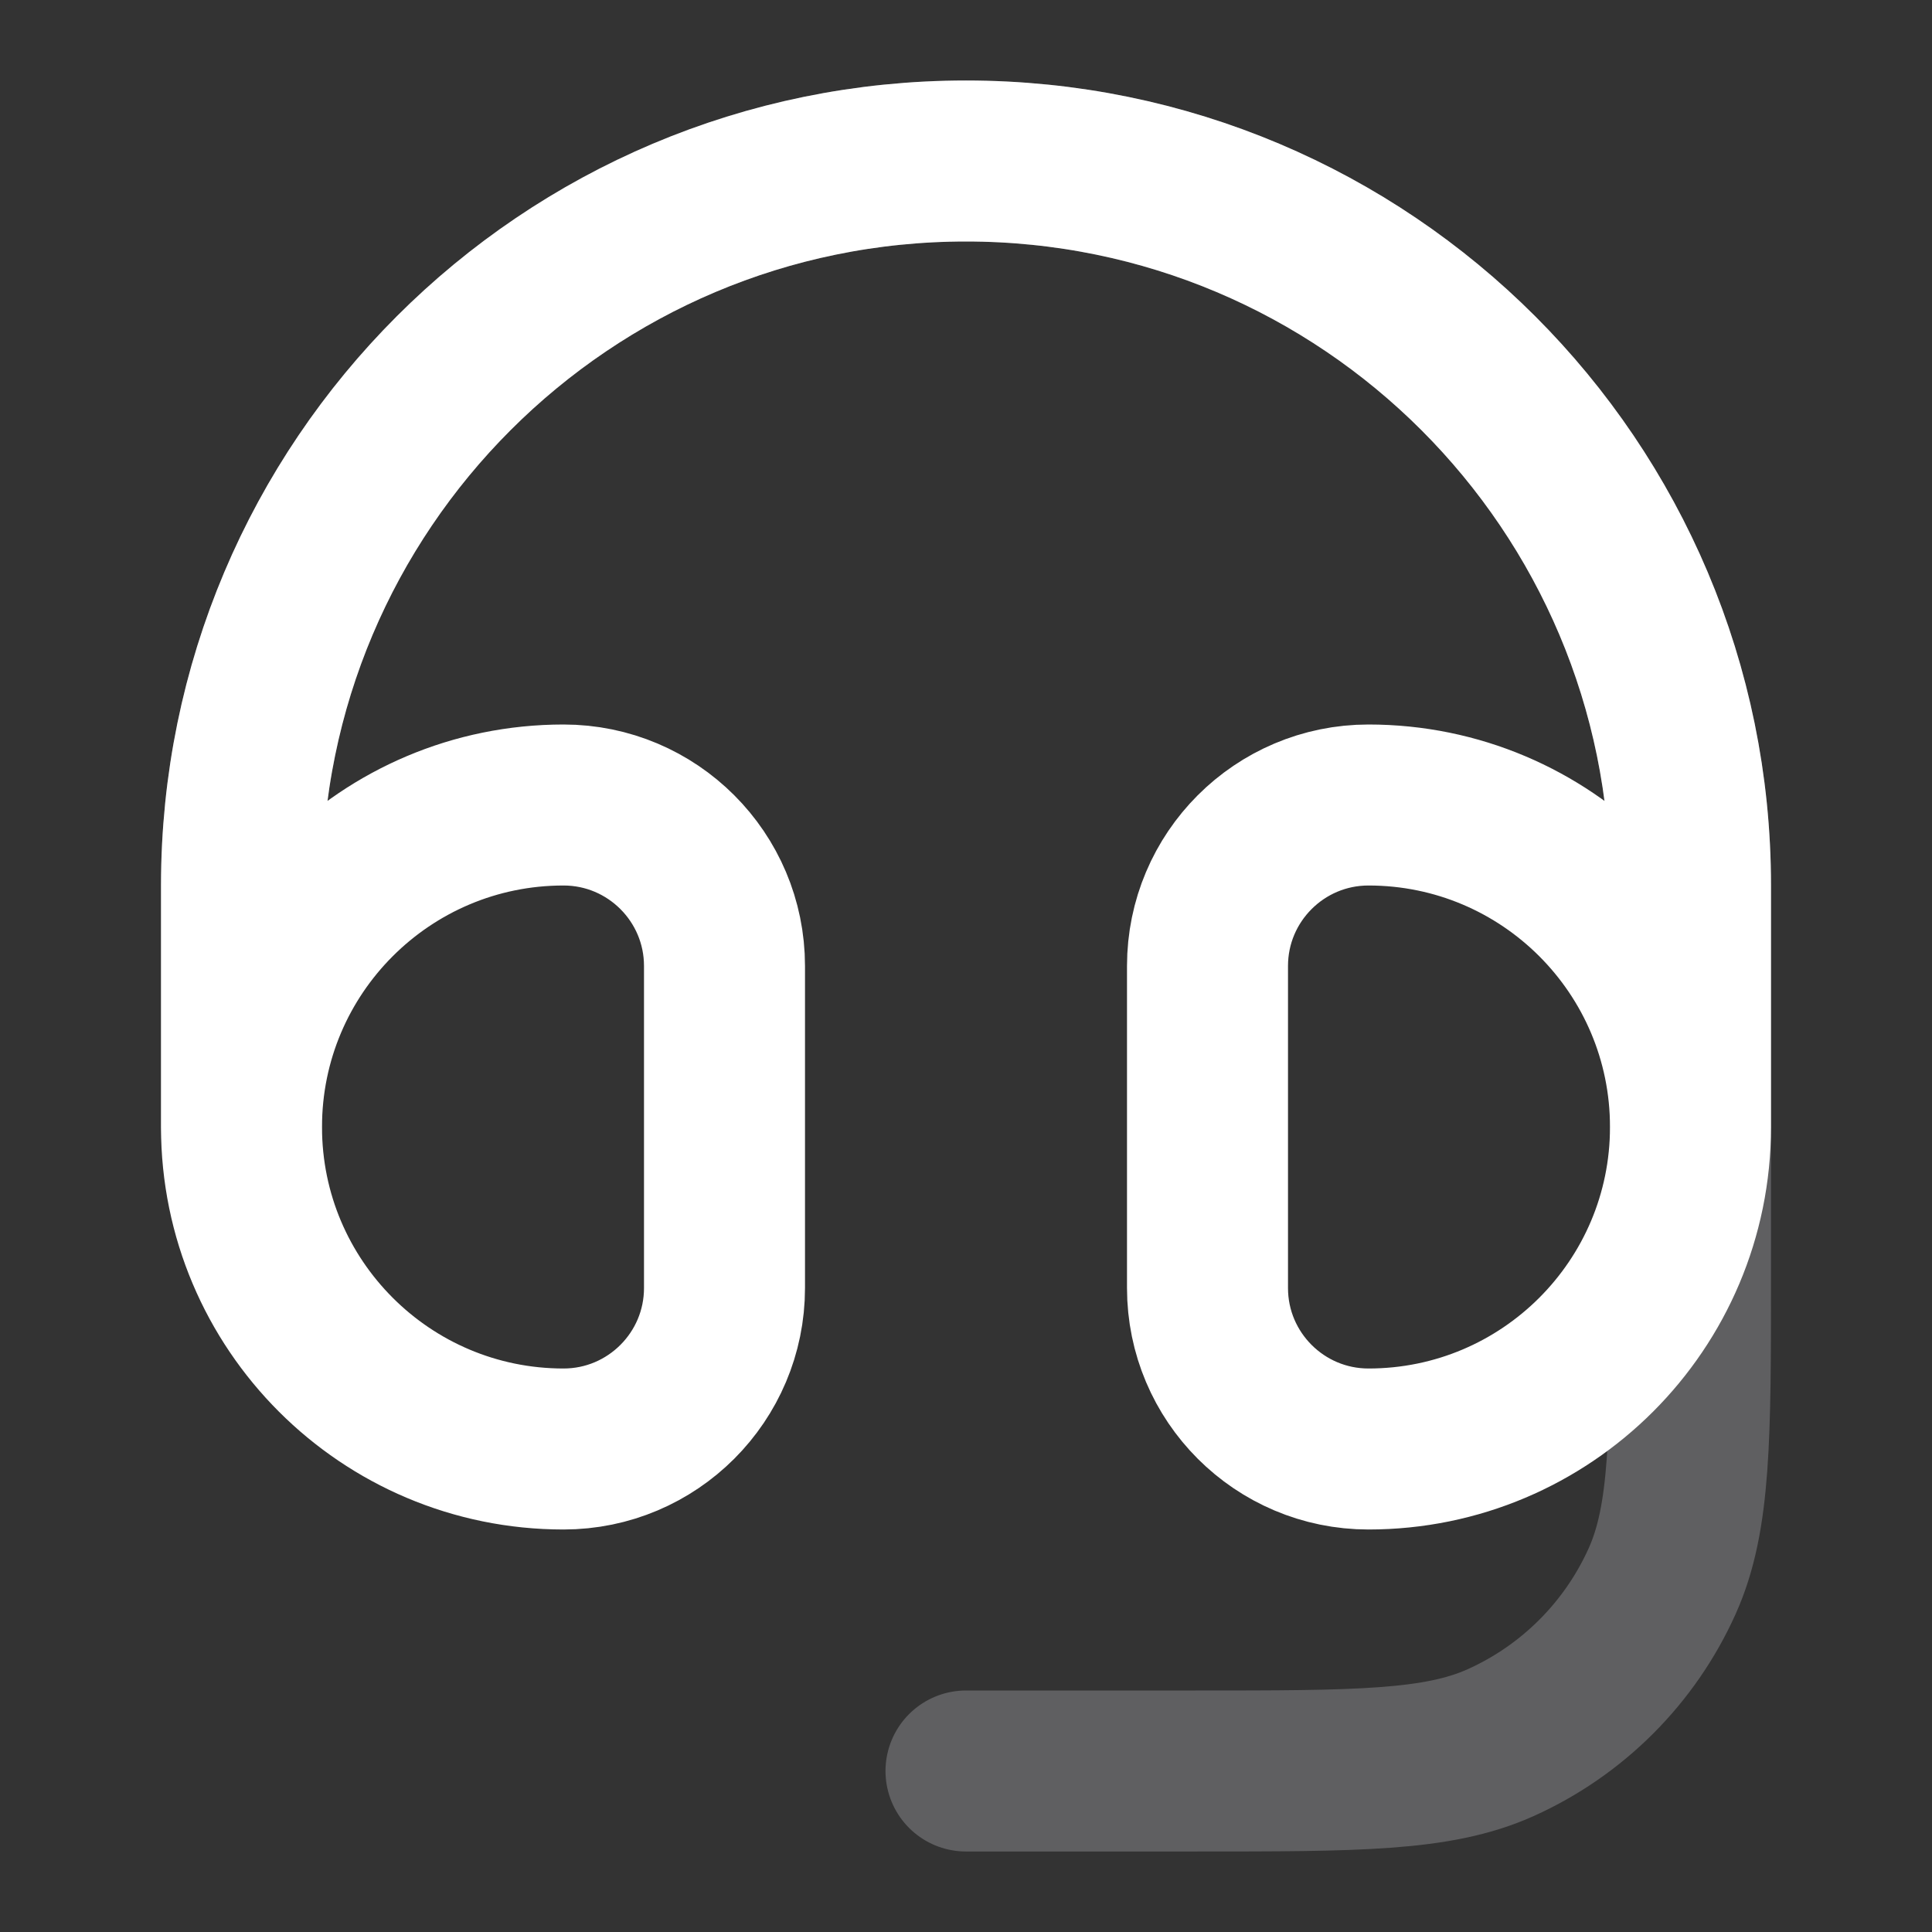
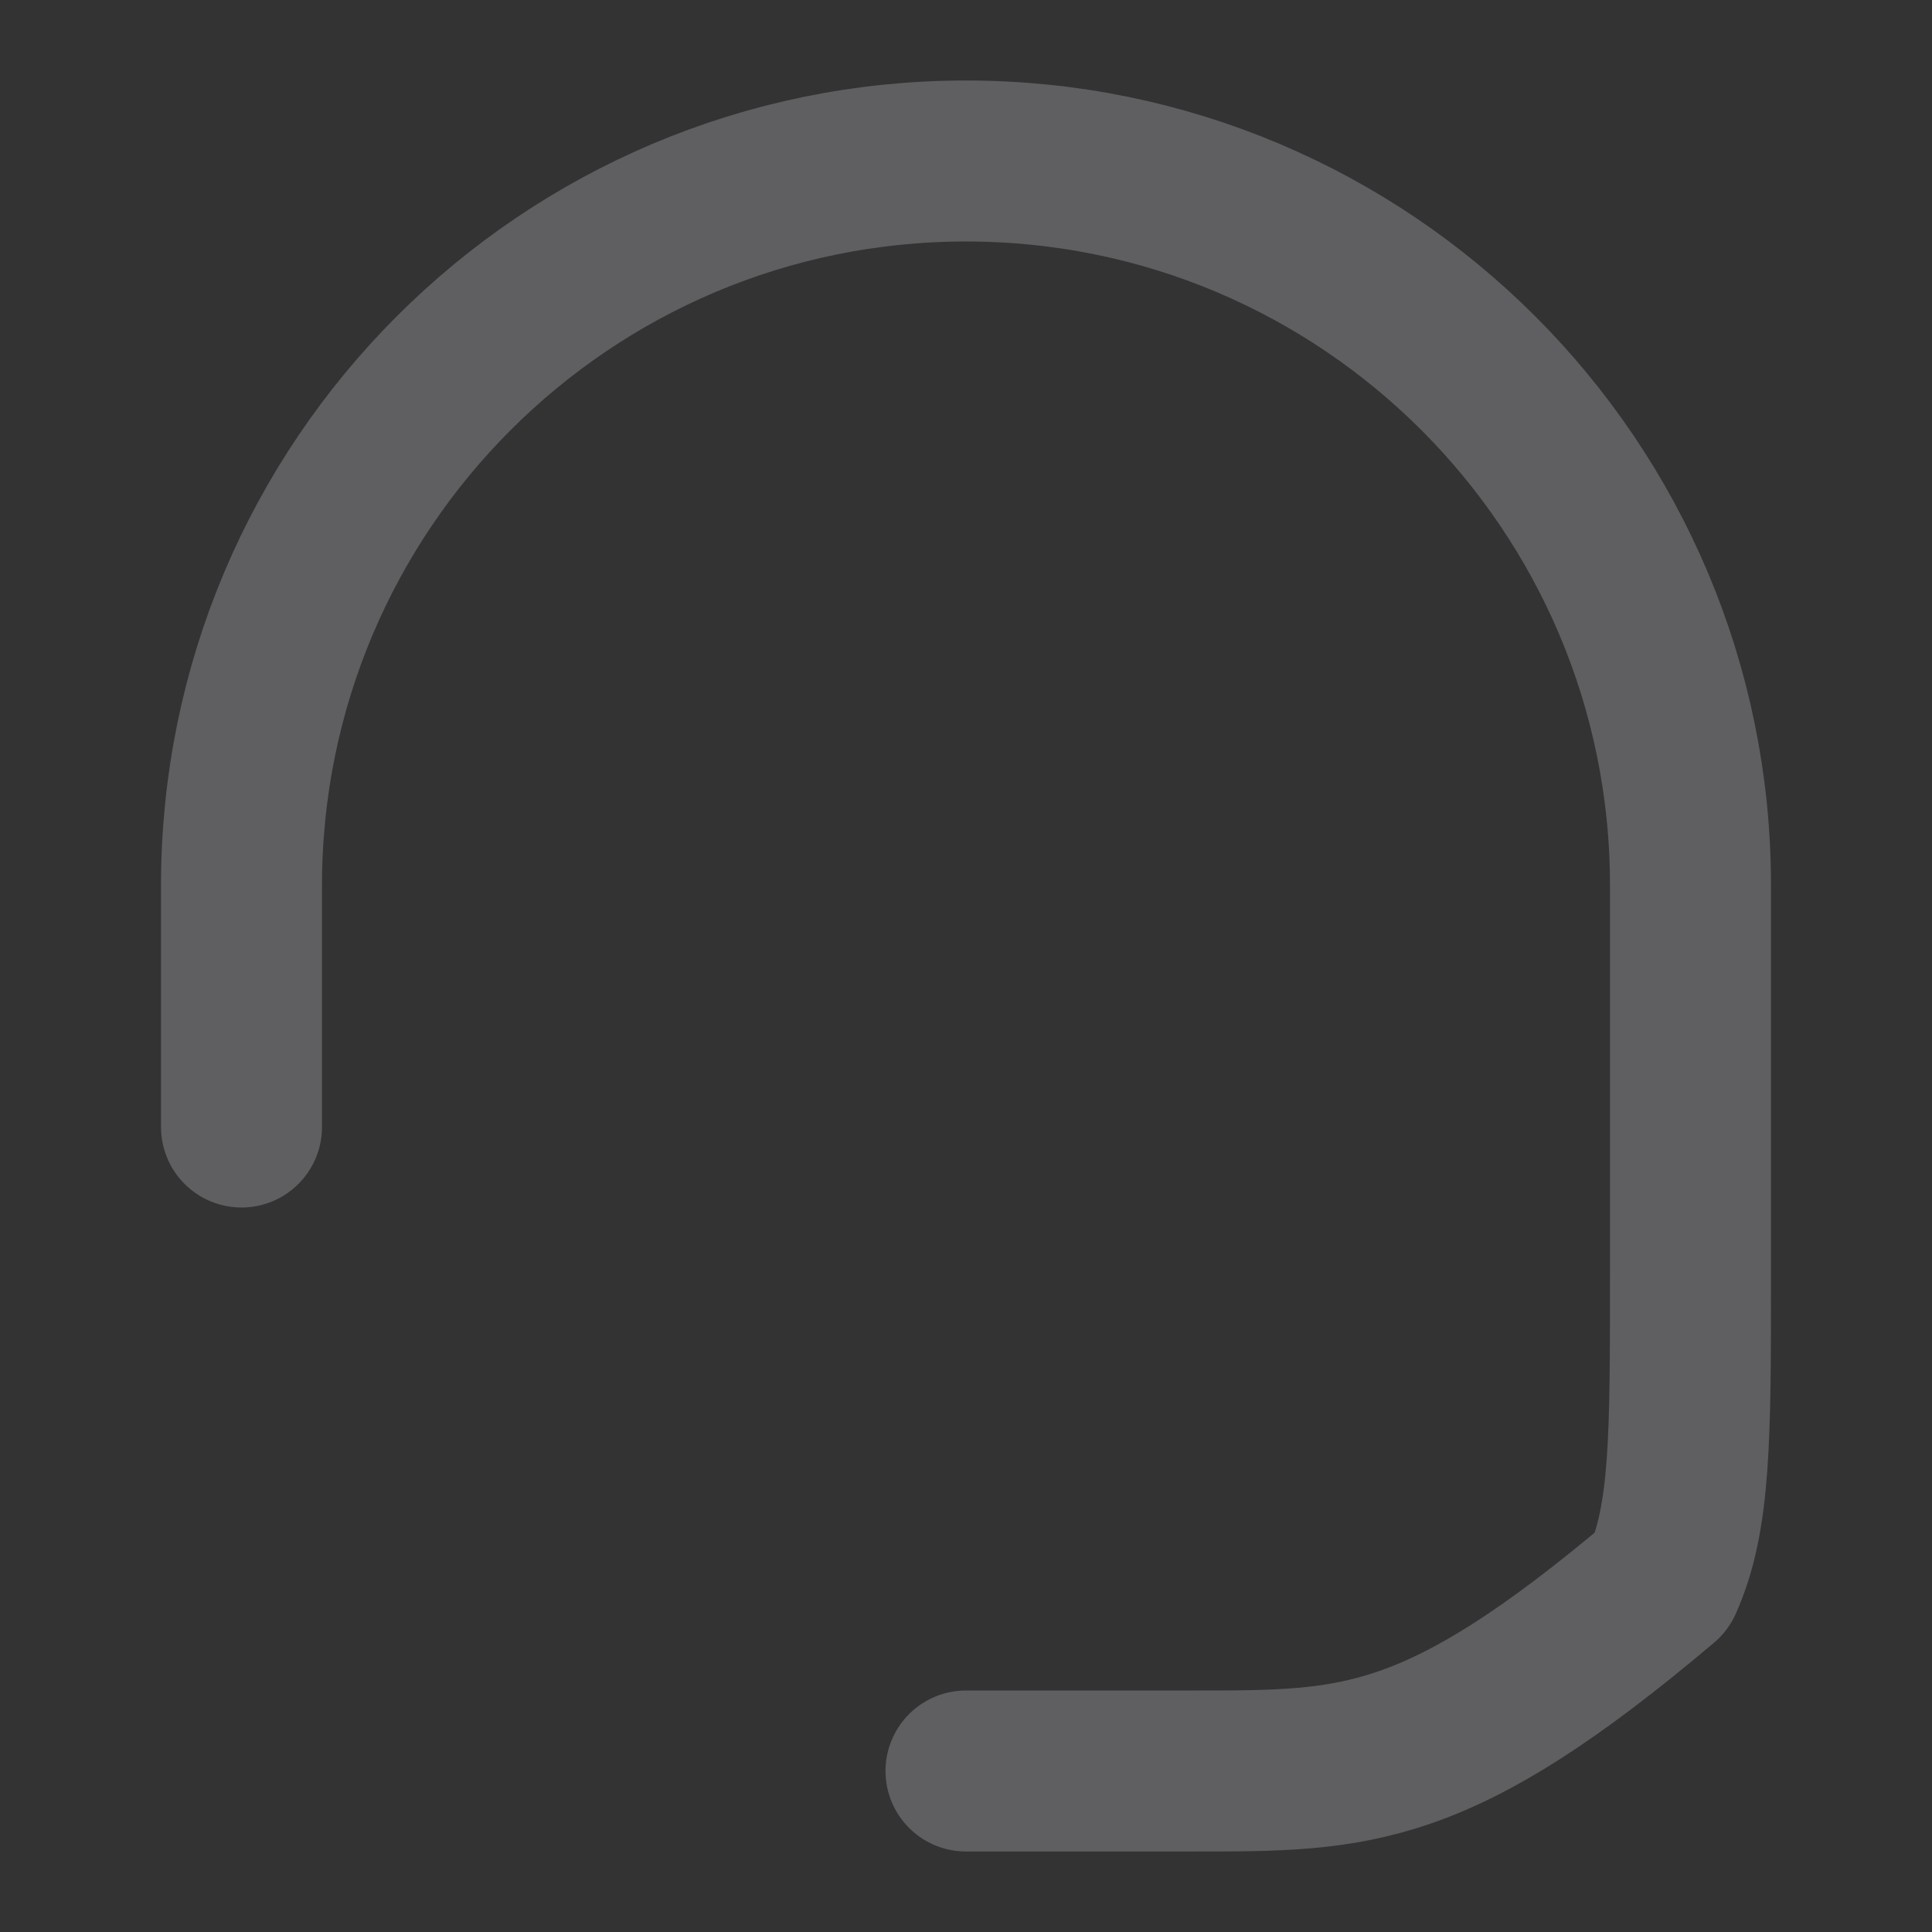
<svg xmlns="http://www.w3.org/2000/svg" width="18" height="18" viewBox="0 0 18 18" fill="none">
  <rect x="0" y="0" width="18" height="18" fill="#333333" stroke="none" />
-   <path opacity="0.3" d="M2.25 10.5V8.25C2.25 4.522 5.272 1.5 9 1.5C12.728 1.5 15.75 4.522 15.75 8.25V11.885C15.75 13.391 15.75 14.144 15.486 14.731C15.185 15.4 14.65 15.935 13.981 16.236C13.394 16.5 12.641 16.5 11.135 16.5H9" stroke="#C6C7CB" stroke-width="1.5" stroke-linecap="round" stroke-linejoin="round" />
-   <path d="M15.75 10.5C15.75 12.157 14.407 13.5 12.75 13.5C11.922 13.5 11.25 12.828 11.25 12V9C11.25 8.172 11.922 7.5 12.75 7.5C14.407 7.5 15.75 8.843 15.75 10.5ZM15.75 10.5V8.25C15.75 4.522 12.728 1.5 9 1.5C5.272 1.5 2.25 4.522 2.25 8.25V10.5M2.25 10.5C2.25 12.157 3.593 13.5 5.25 13.5C6.078 13.5 6.75 12.828 6.75 12V9C6.75 8.172 6.078 7.5 5.25 7.5C3.593 7.5 2.25 8.843 2.25 10.5Z" stroke="white" stroke-width="1.5" stroke-linecap="round" stroke-linejoin="round" />
+   <path opacity="0.3" d="M2.25 10.5V8.25C2.25 4.522 5.272 1.5 9 1.5C12.728 1.5 15.75 4.522 15.75 8.25V11.885C15.75 13.391 15.75 14.144 15.486 14.731C13.394 16.5 12.641 16.5 11.135 16.5H9" stroke="#C6C7CB" stroke-width="1.5" stroke-linecap="round" stroke-linejoin="round" />
</svg>